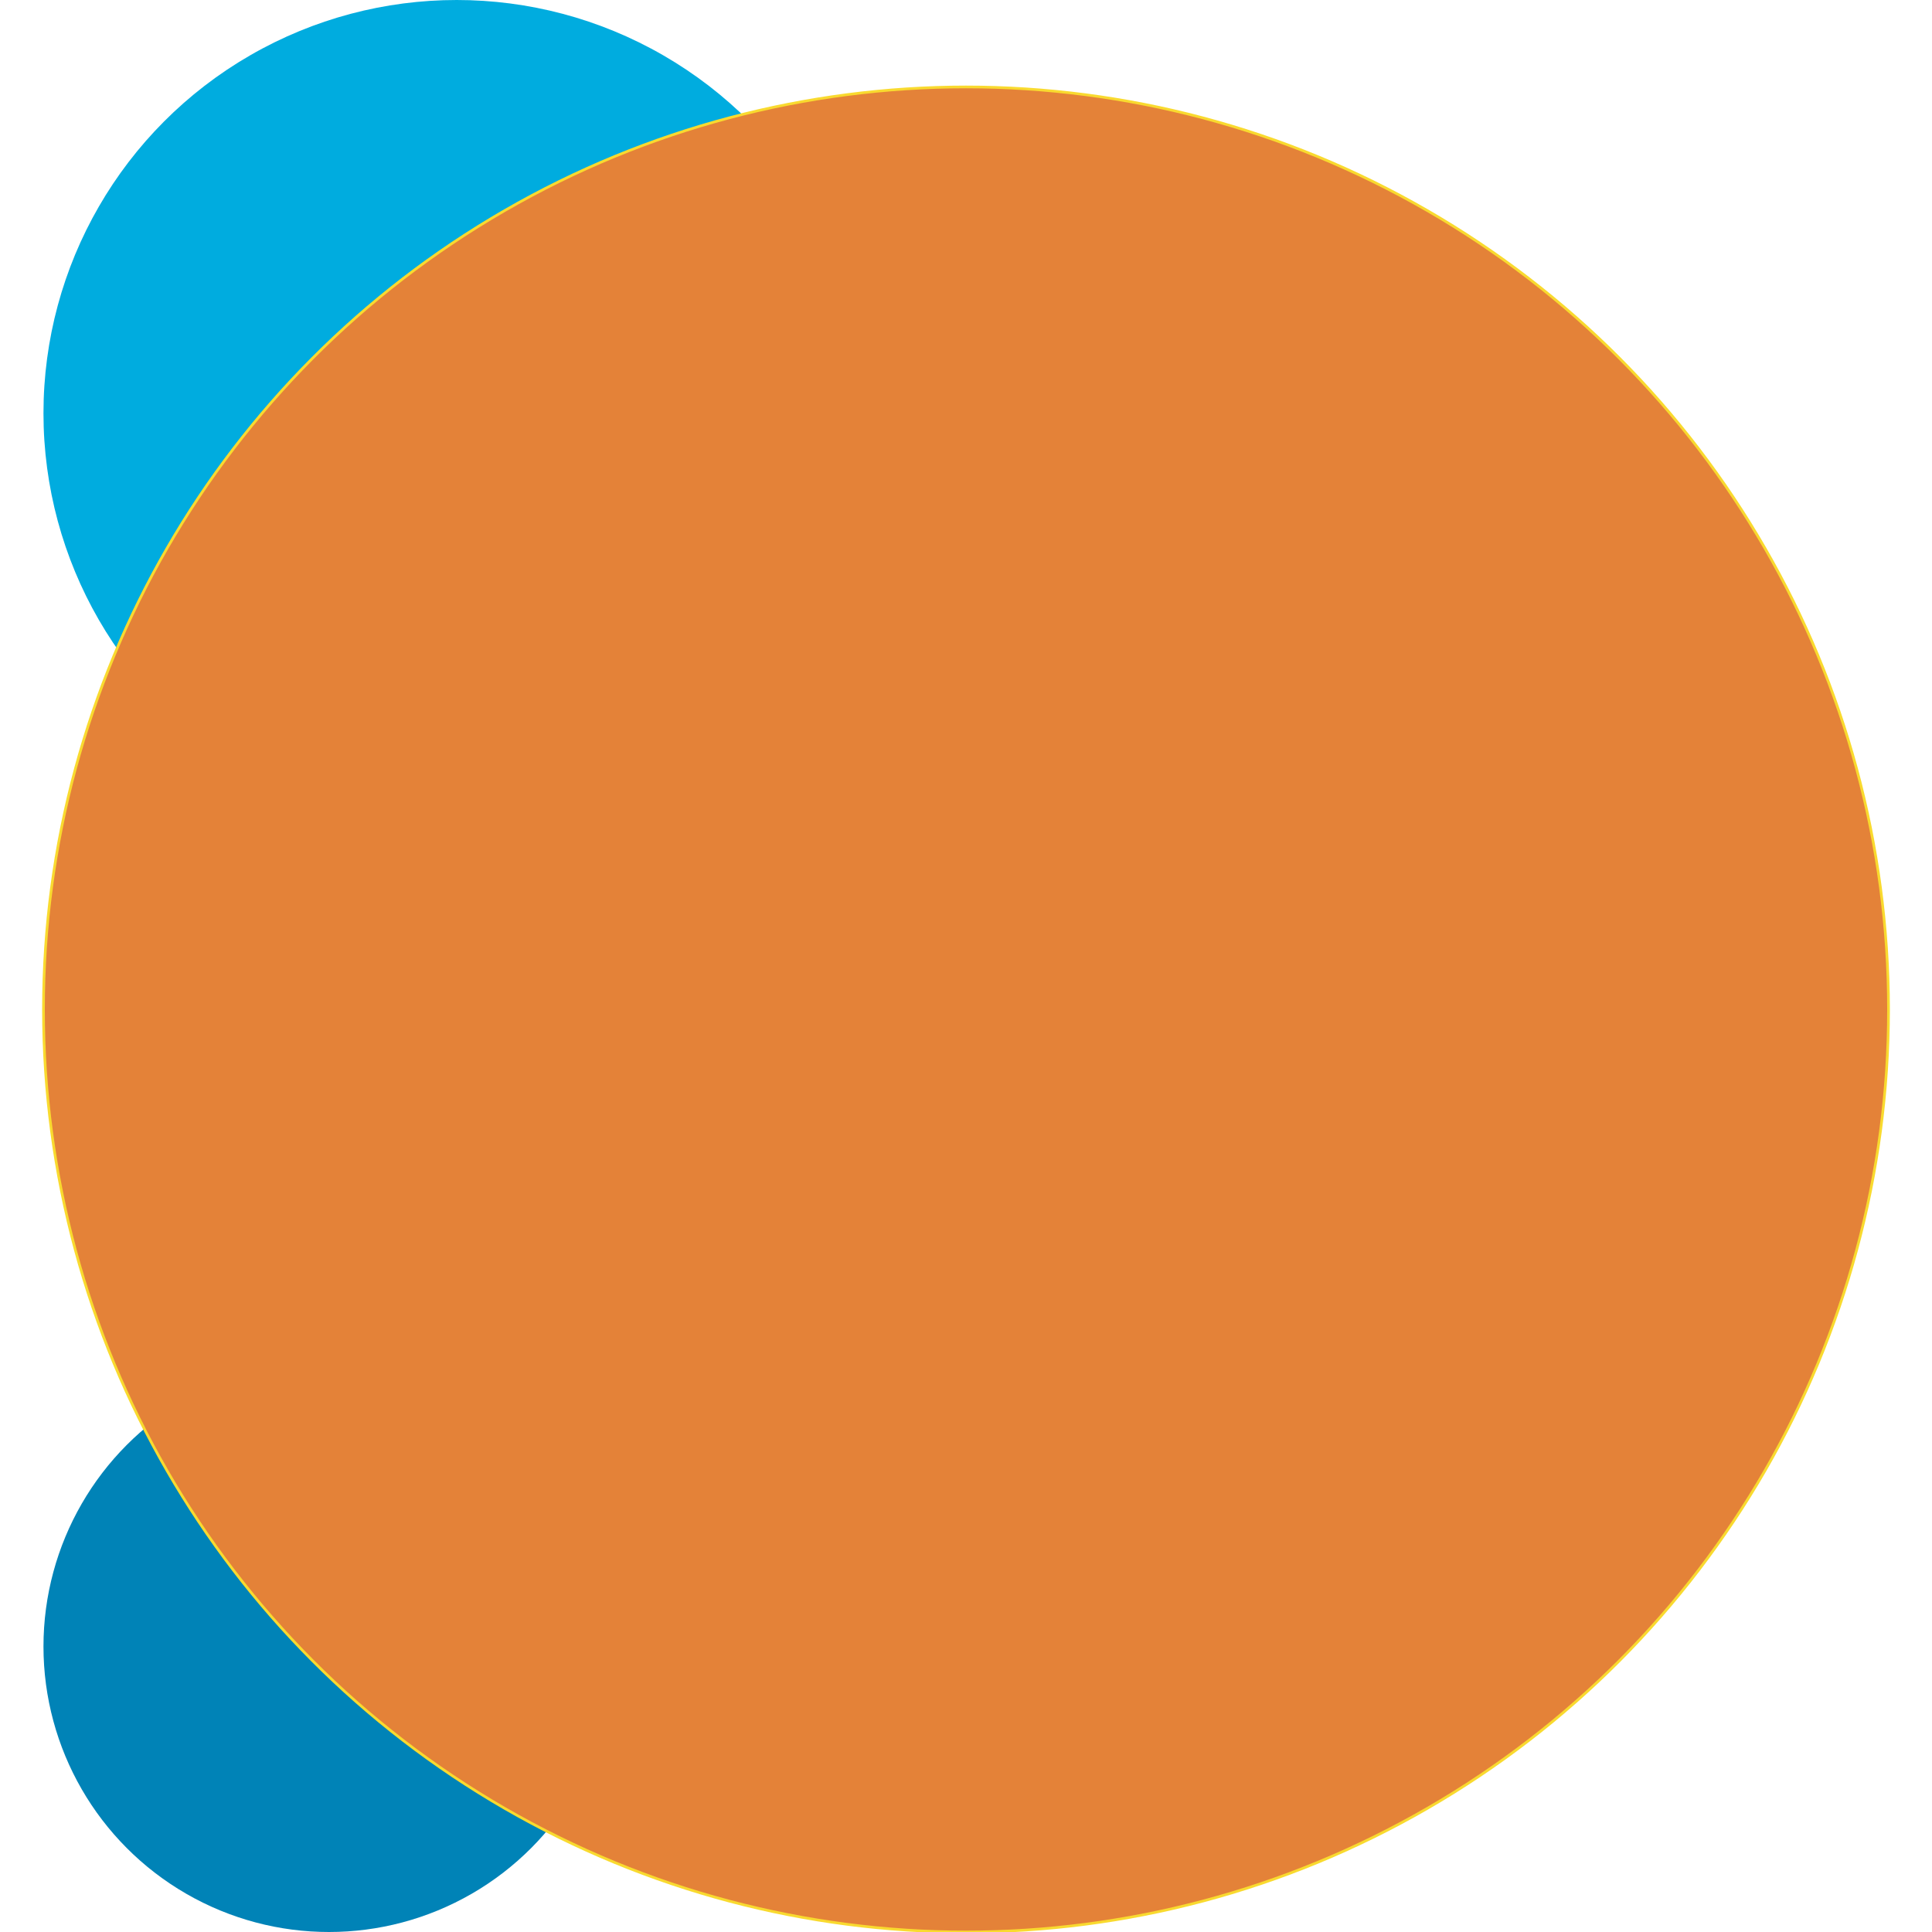
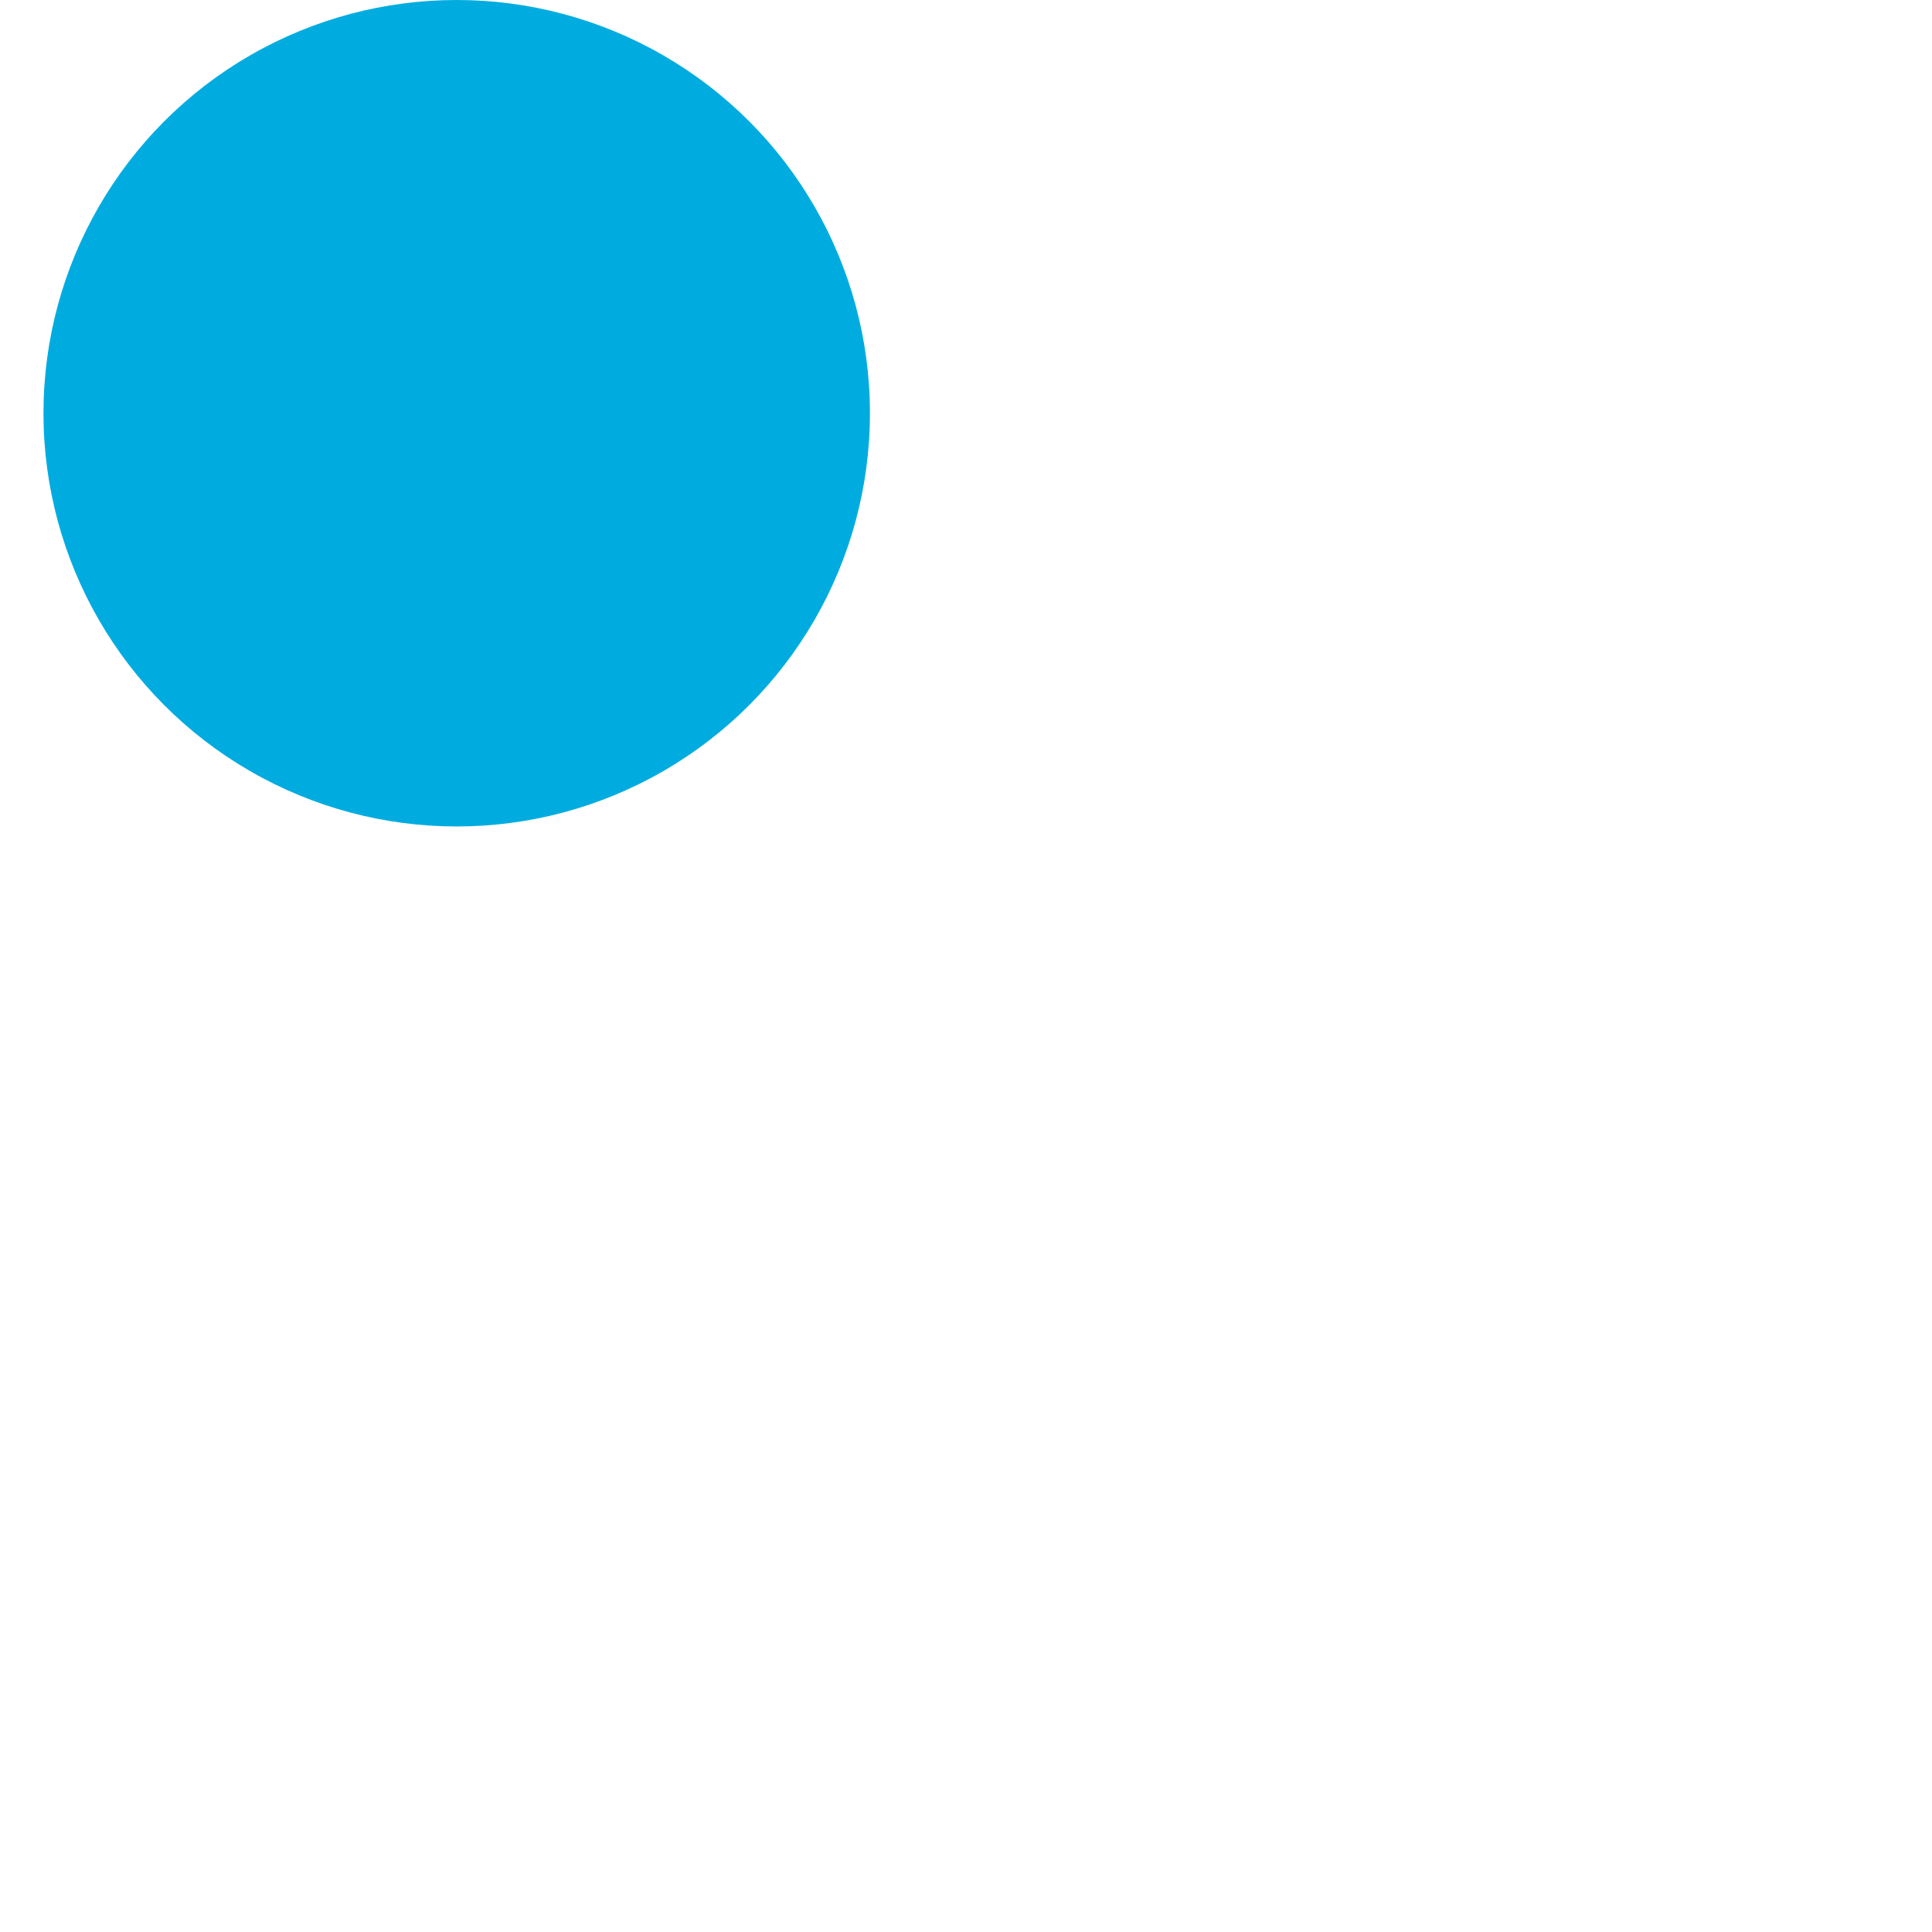
<svg xmlns="http://www.w3.org/2000/svg" id="Layer_1" data-name="Layer 1" version="1.1" viewBox="0 0 720 720">
  <defs>
    <style>
      .cls-1 {
        fill: #e48238;
        stroke: #f9da2f;
        stroke-miterlimit: 10;
      }

      .cls-2 {
        fill: #0083b7;
      }

      .cls-2, .cls-3 {
        stroke-width: 0px;
      }

      .cls-3 {
        fill: #00acdf;
      }
    </style>
  </defs>
  <g id="Group_676" data-name="Group 676">
    <g id="Ellipse_69" data-name="Ellipse 69">
      <circle class="cls-3" cx="170.2" cy="154" r="154" />
    </g>
    <g id="Ellipse_71" data-name="Ellipse 71">
-       <circle class="cls-2" cx="122.6" cy="613.6" r="106.4" />
-     </g>
+       </g>
    <g id="Ellipse_59" data-name="Ellipse 59">
-       <circle class="cls-1" cx="360" cy="376.2" r="343.8" />
-     </g>
+       </g>
  </g>
</svg>